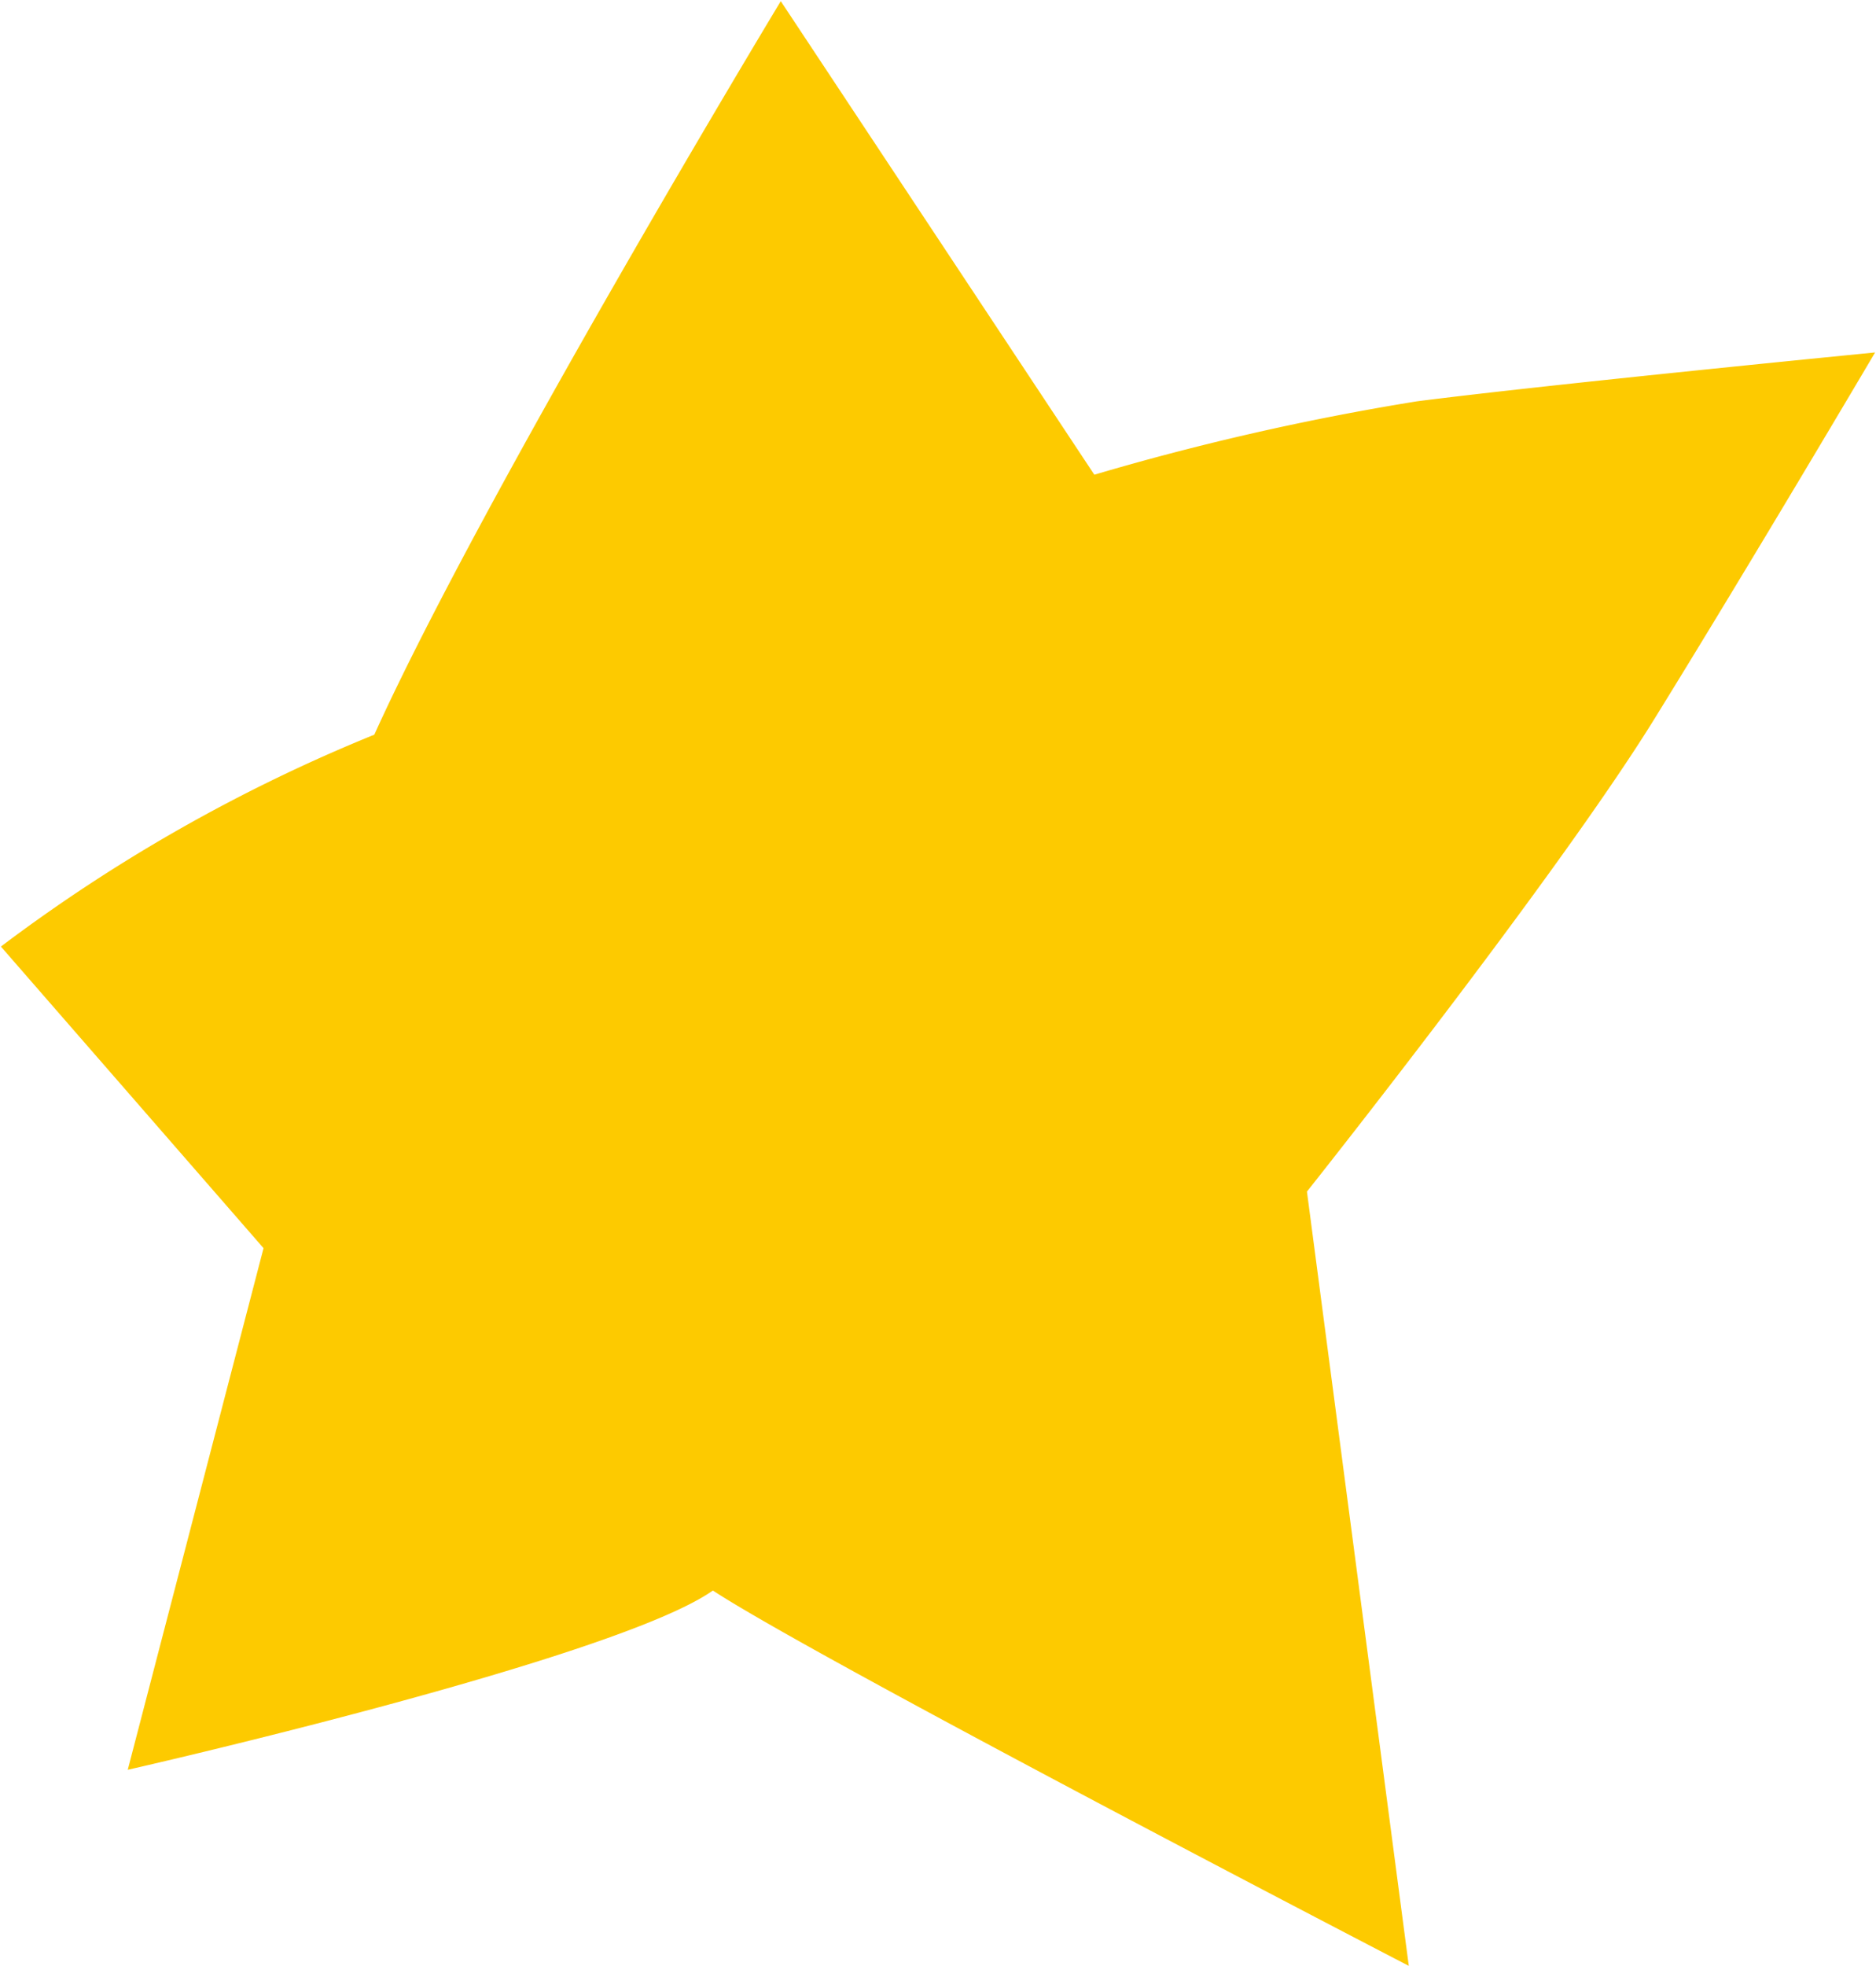
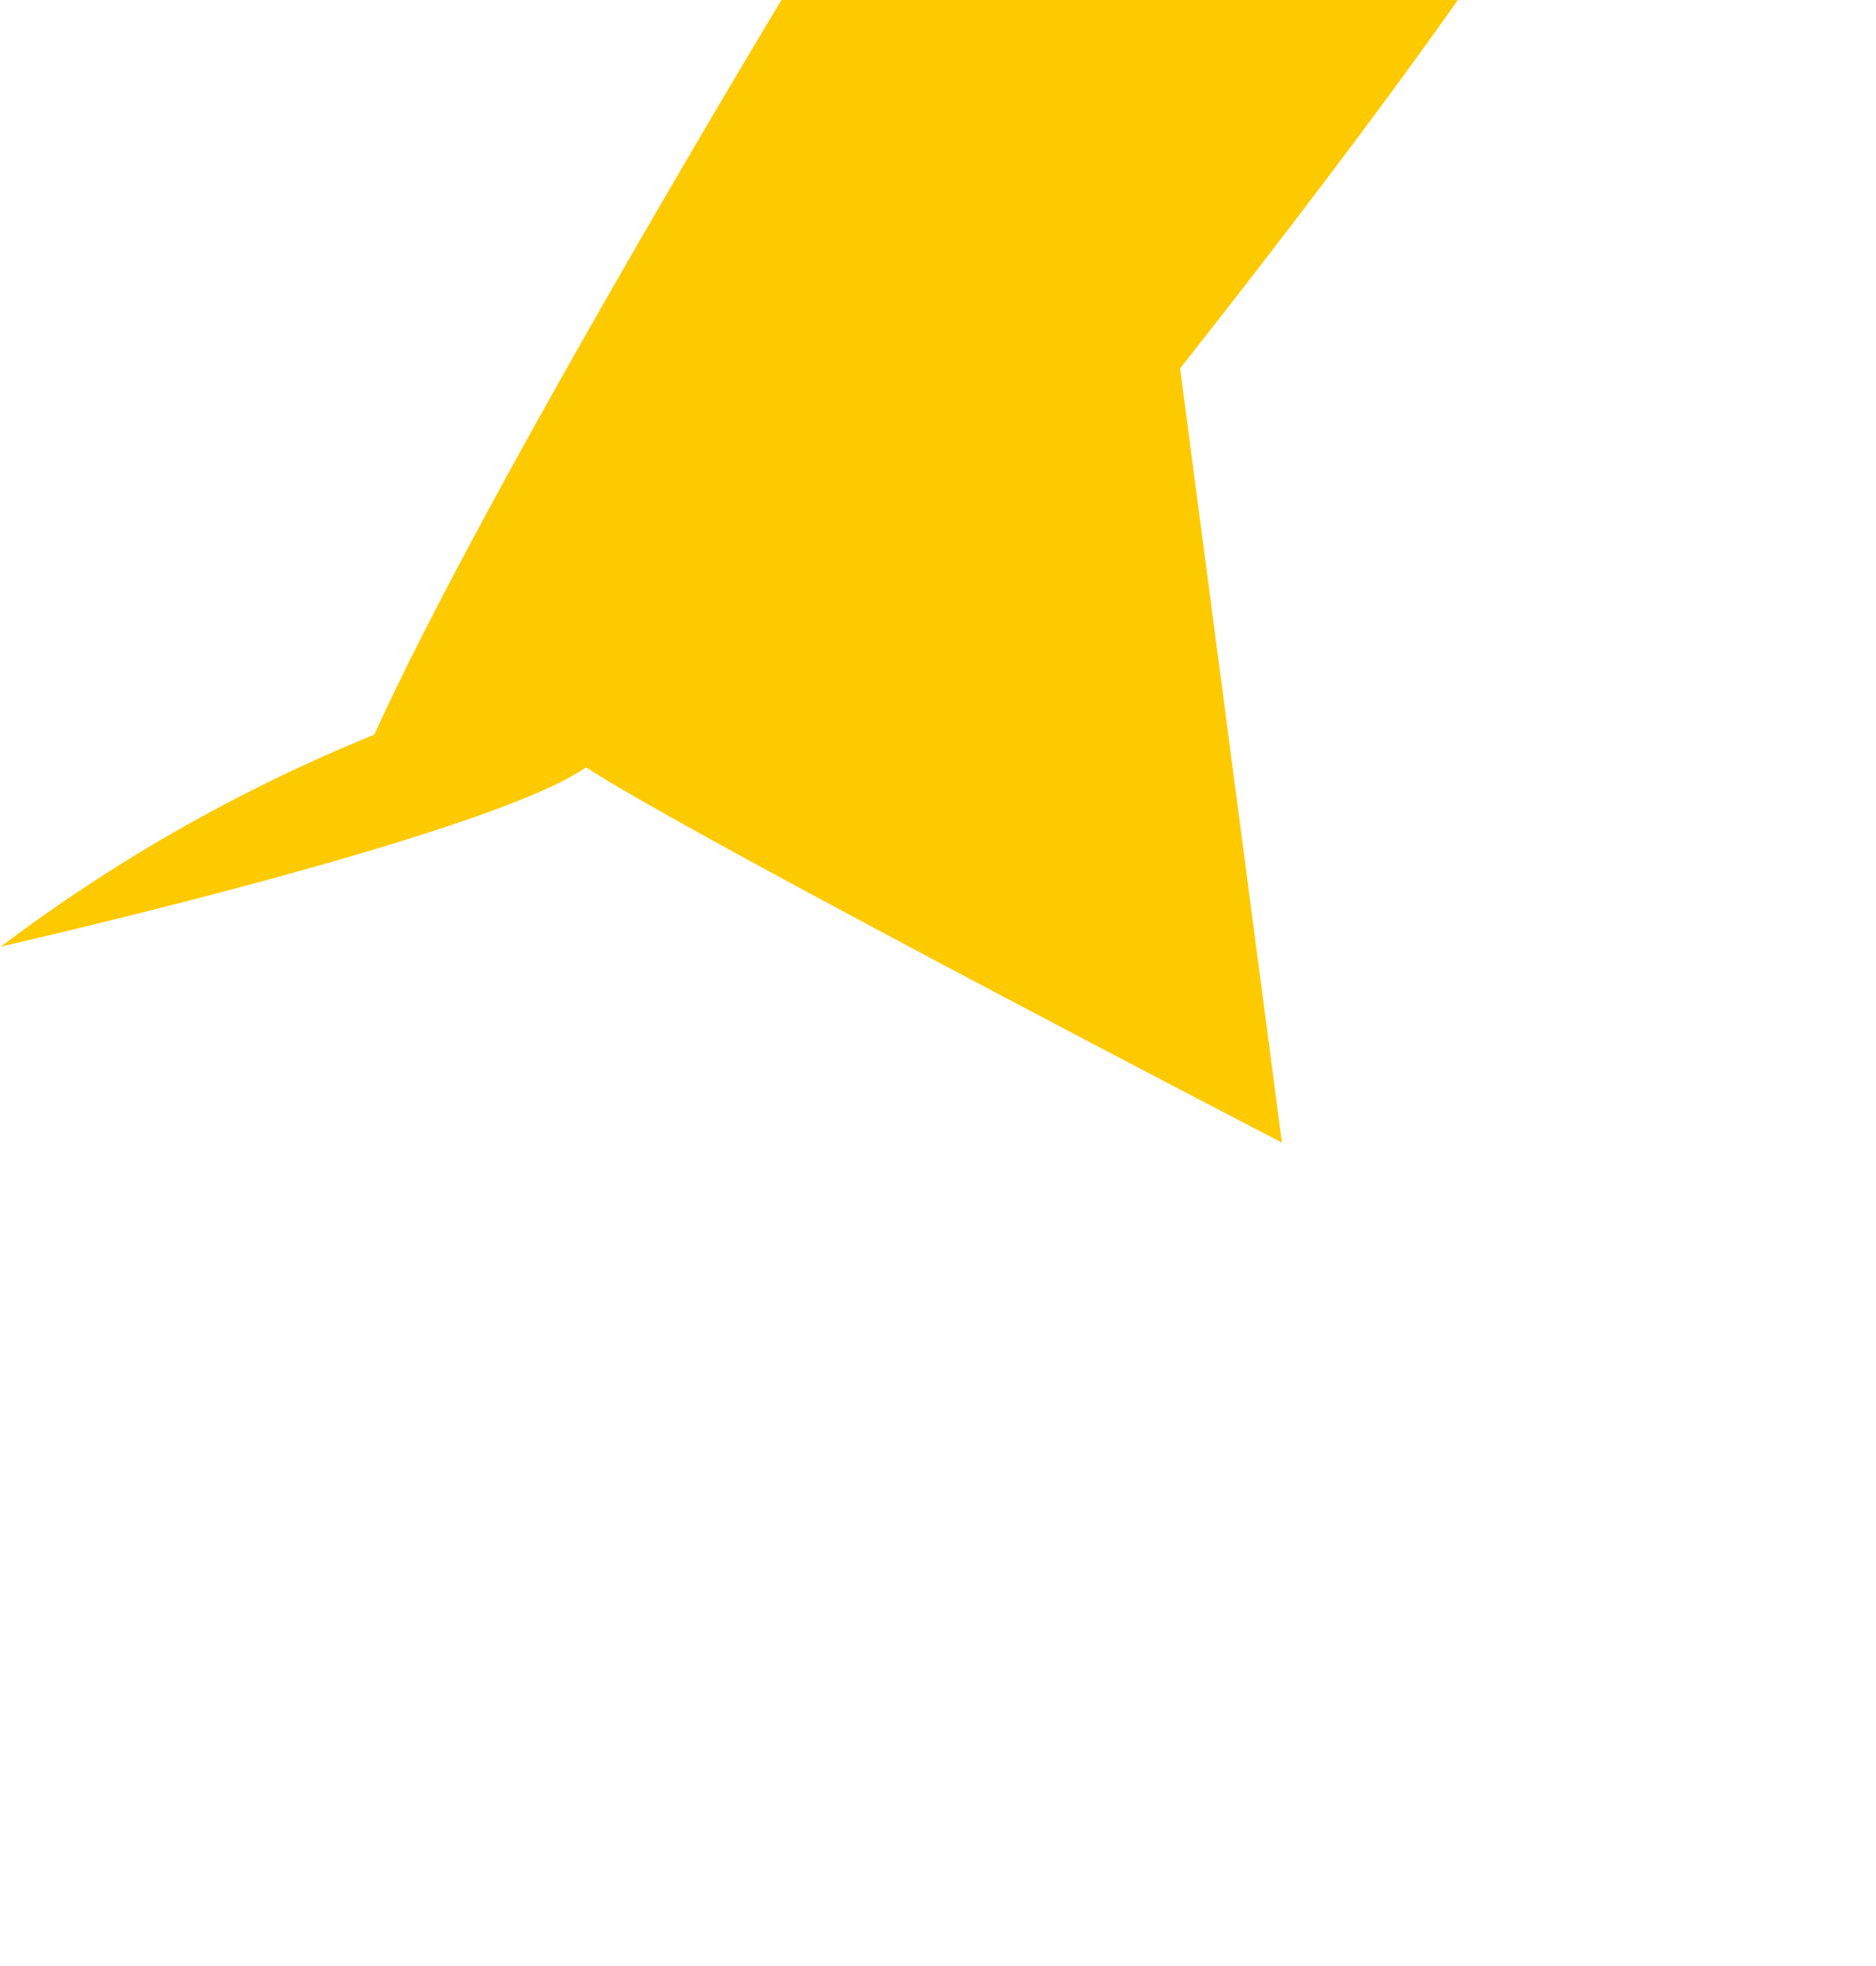
<svg xmlns="http://www.w3.org/2000/svg" height="22" width="21">
-   <path d="M8.74.013S5.41 5.526 4.19 8.221a18.483 18.483 0 0 0-4.18 2.371l2.94 3.375-1.52 5.837s5.46-1.237 6.55-2.006c1.18.773 7.79 4.2 7.79 4.2l-1.14-8.664s2.79-3.511 3.89-5.29 2.47-4.1 2.47-4.1-3.65.357-5.13.547a29.176 29.176 0 0 0-3.61.821z" fill="#fdca00" fill-rule="evenodd" />
+   <path d="M8.74.013S5.41 5.526 4.19 8.221a18.483 18.483 0 0 0-4.18 2.371s5.46-1.237 6.55-2.006c1.18.773 7.79 4.2 7.79 4.2l-1.14-8.664s2.79-3.511 3.89-5.29 2.47-4.1 2.47-4.1-3.65.357-5.13.547a29.176 29.176 0 0 0-3.61.821z" fill="#fdca00" fill-rule="evenodd" />
</svg>